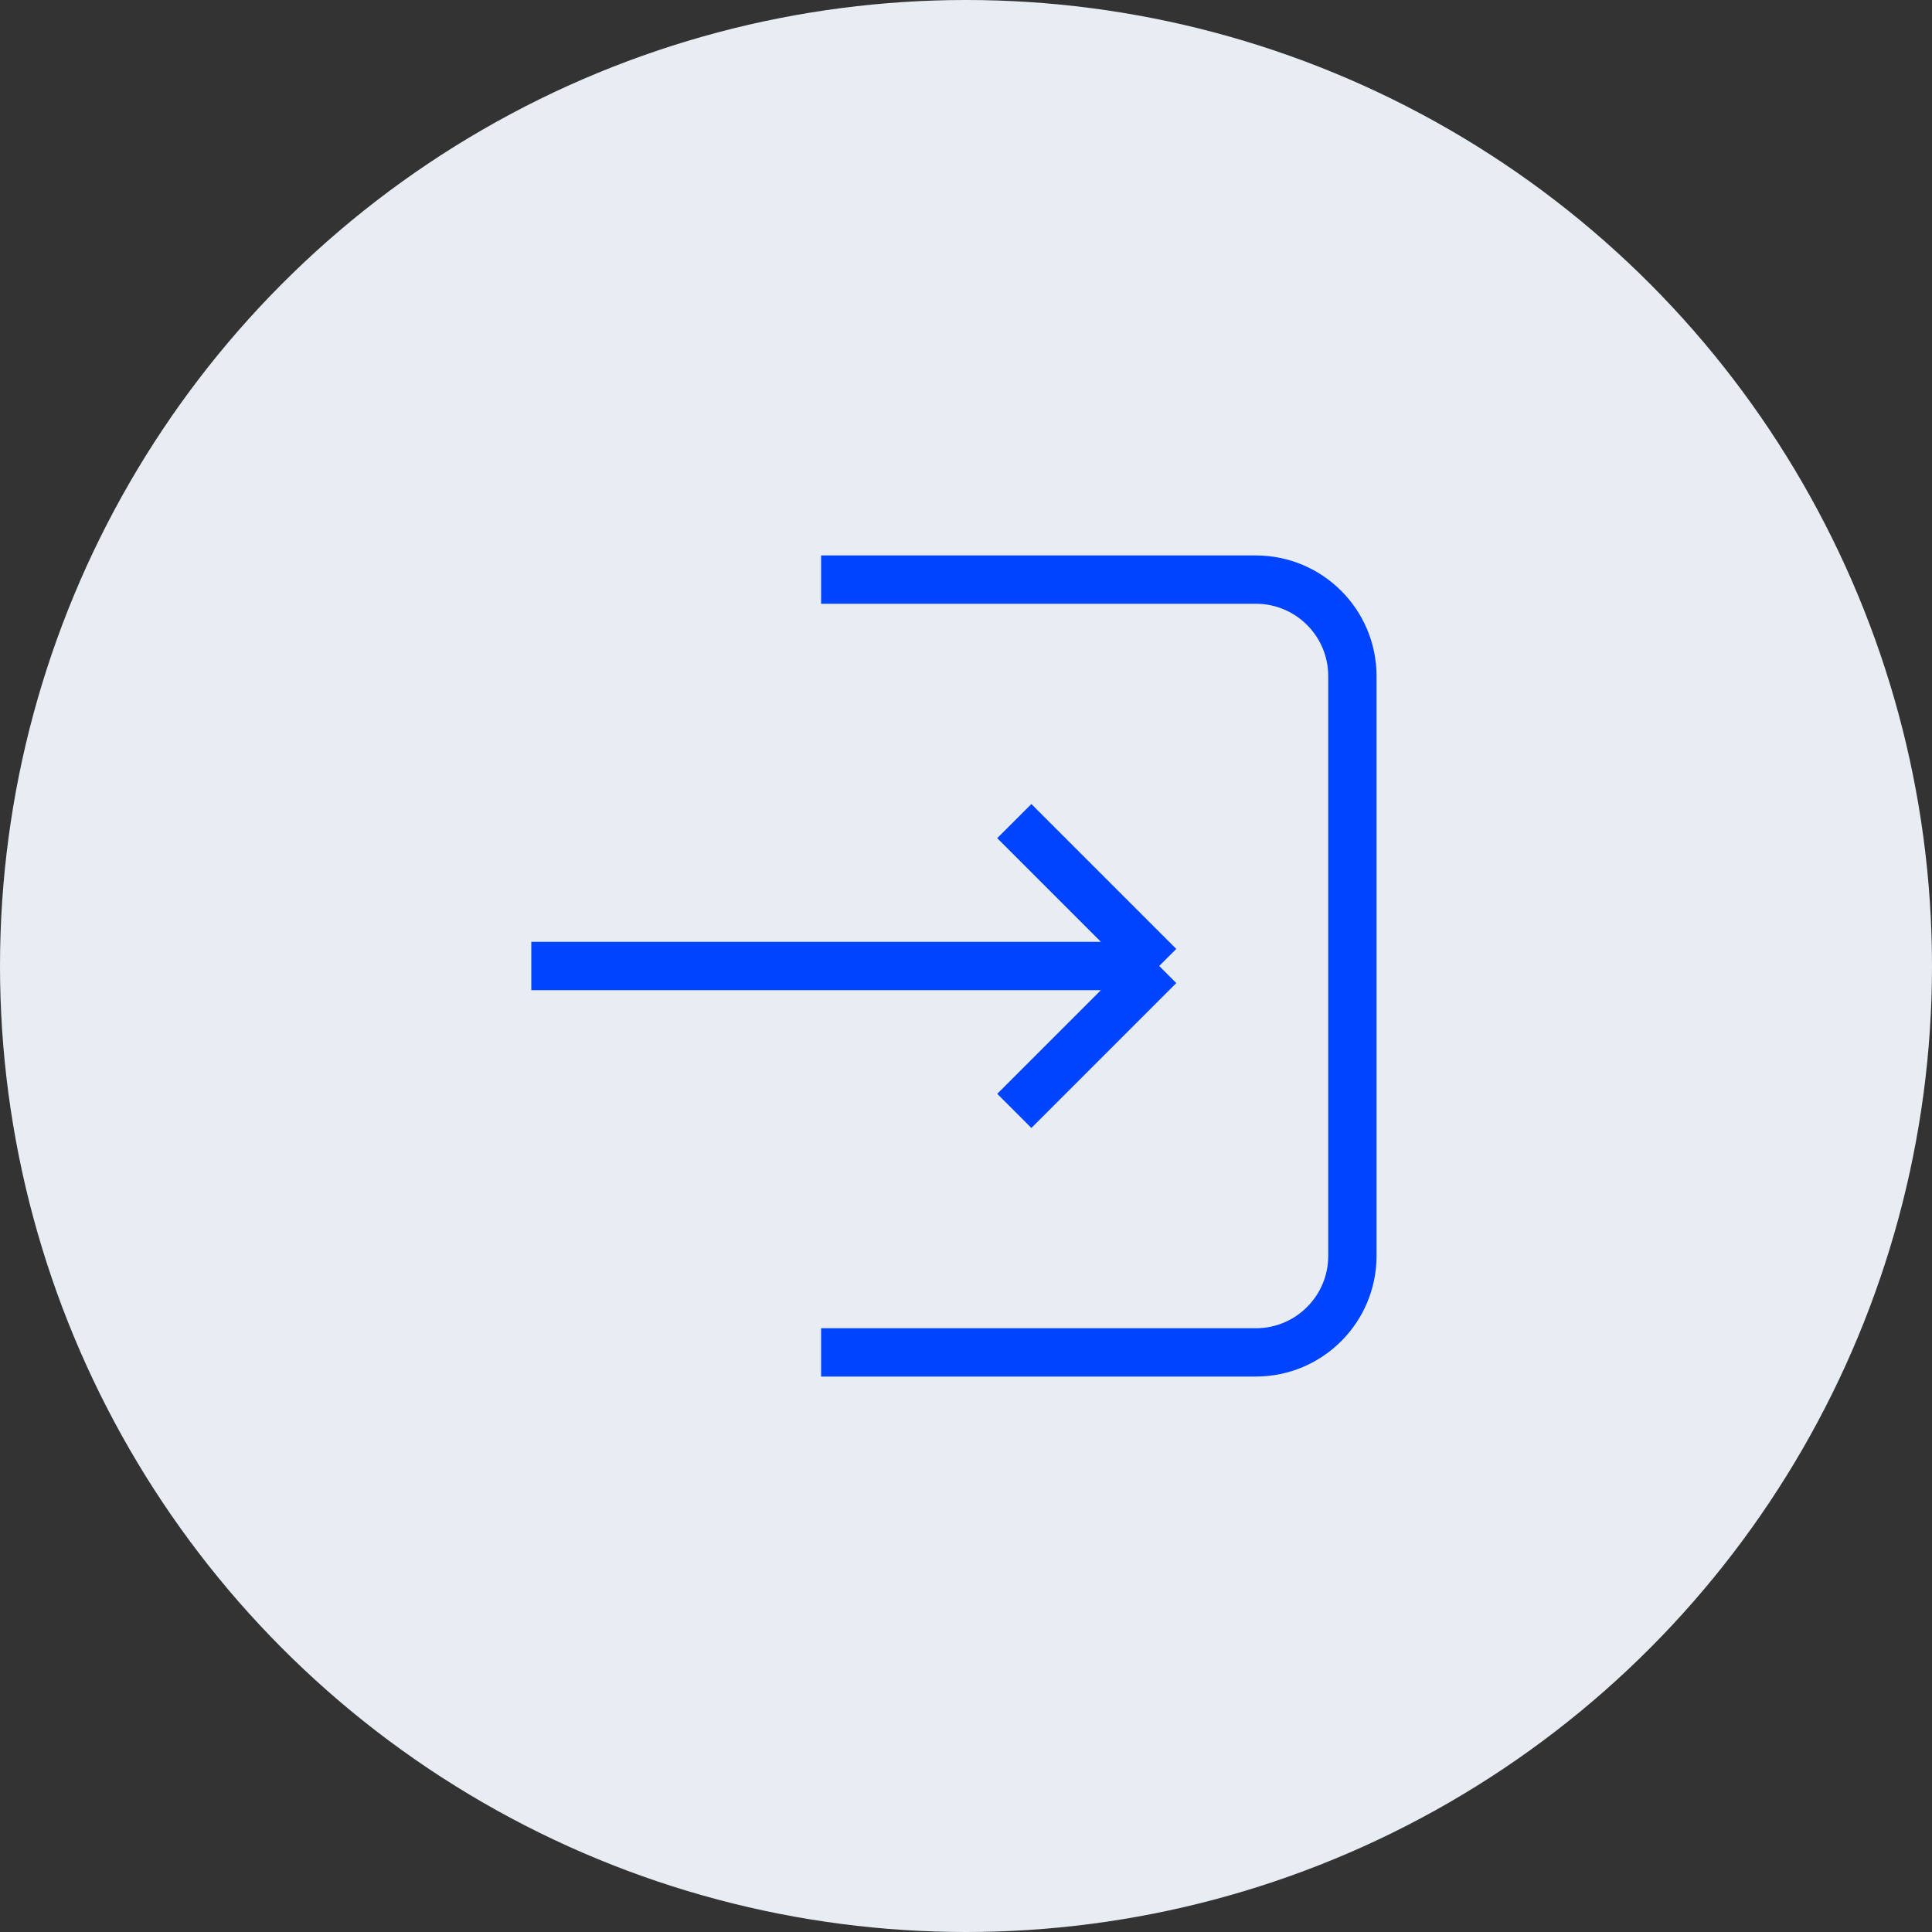
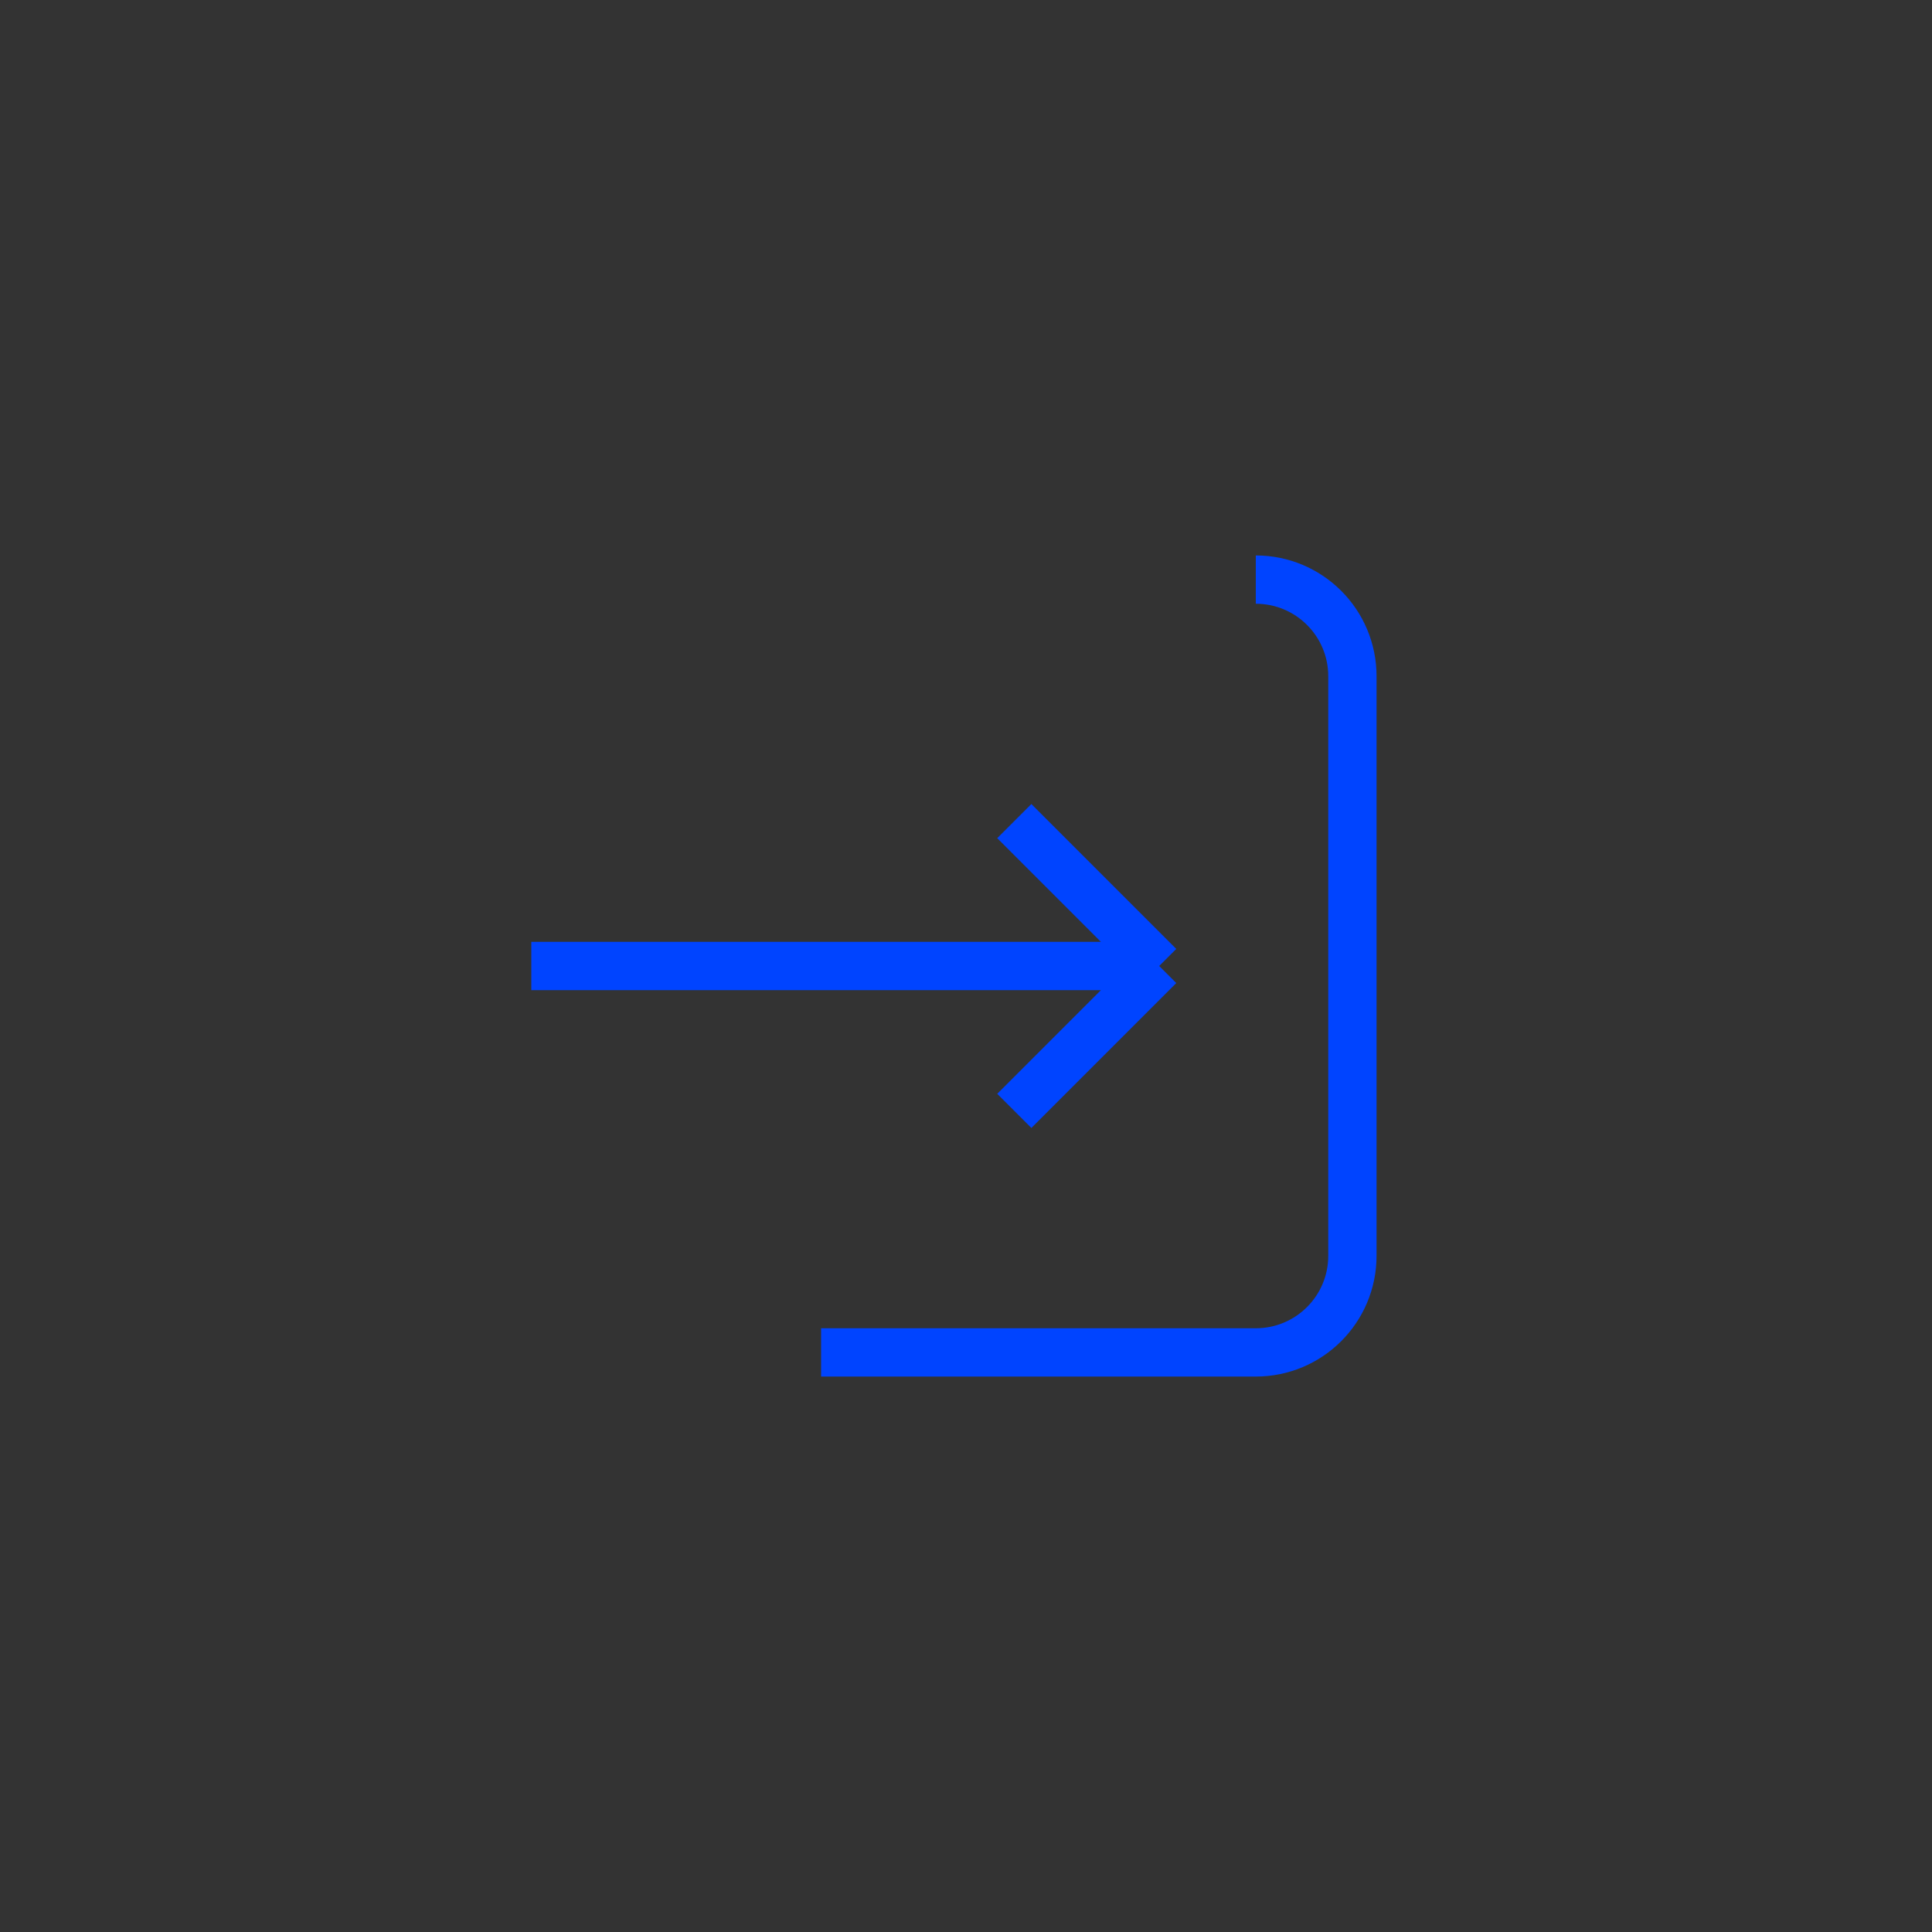
<svg xmlns="http://www.w3.org/2000/svg" width="40" height="40" viewBox="0 0 40 40" fill="none">
  <rect x="0" y="0" width="40" height="40" fill="#333333" stroke="none" />
-   <circle cx="20" cy="20" r="20" fill="#E8ECF3" />
-   <path d="M17 28H26C27.105 28 28 27.105 28 26V14C28 12.895 27.105 12 26 12L17 12M11 20H24M24 20L21 17M24 20L21 23" stroke="#0044FF" />
+   <path d="M17 28H26C27.105 28 28 27.105 28 26V14C28 12.895 27.105 12 26 12M11 20H24M24 20L21 17M24 20L21 23" stroke="#0044FF" />
</svg>